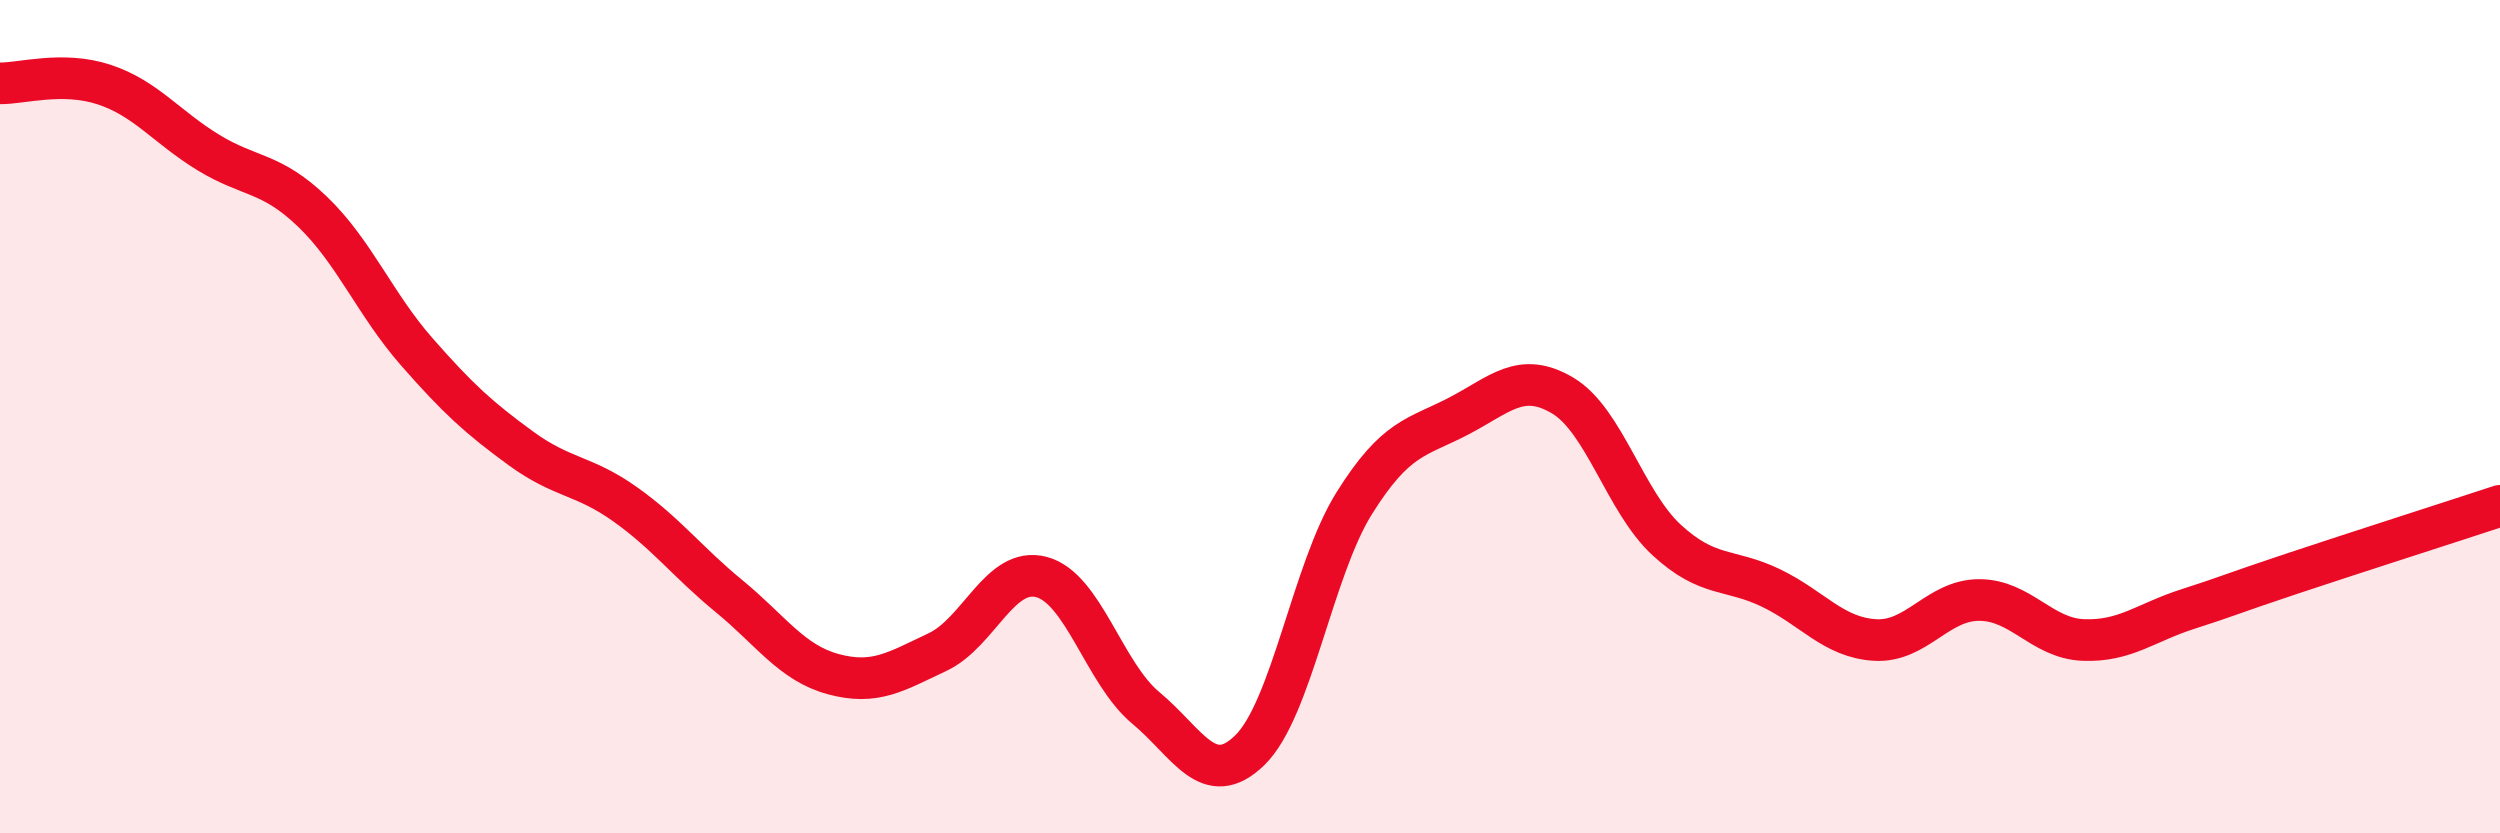
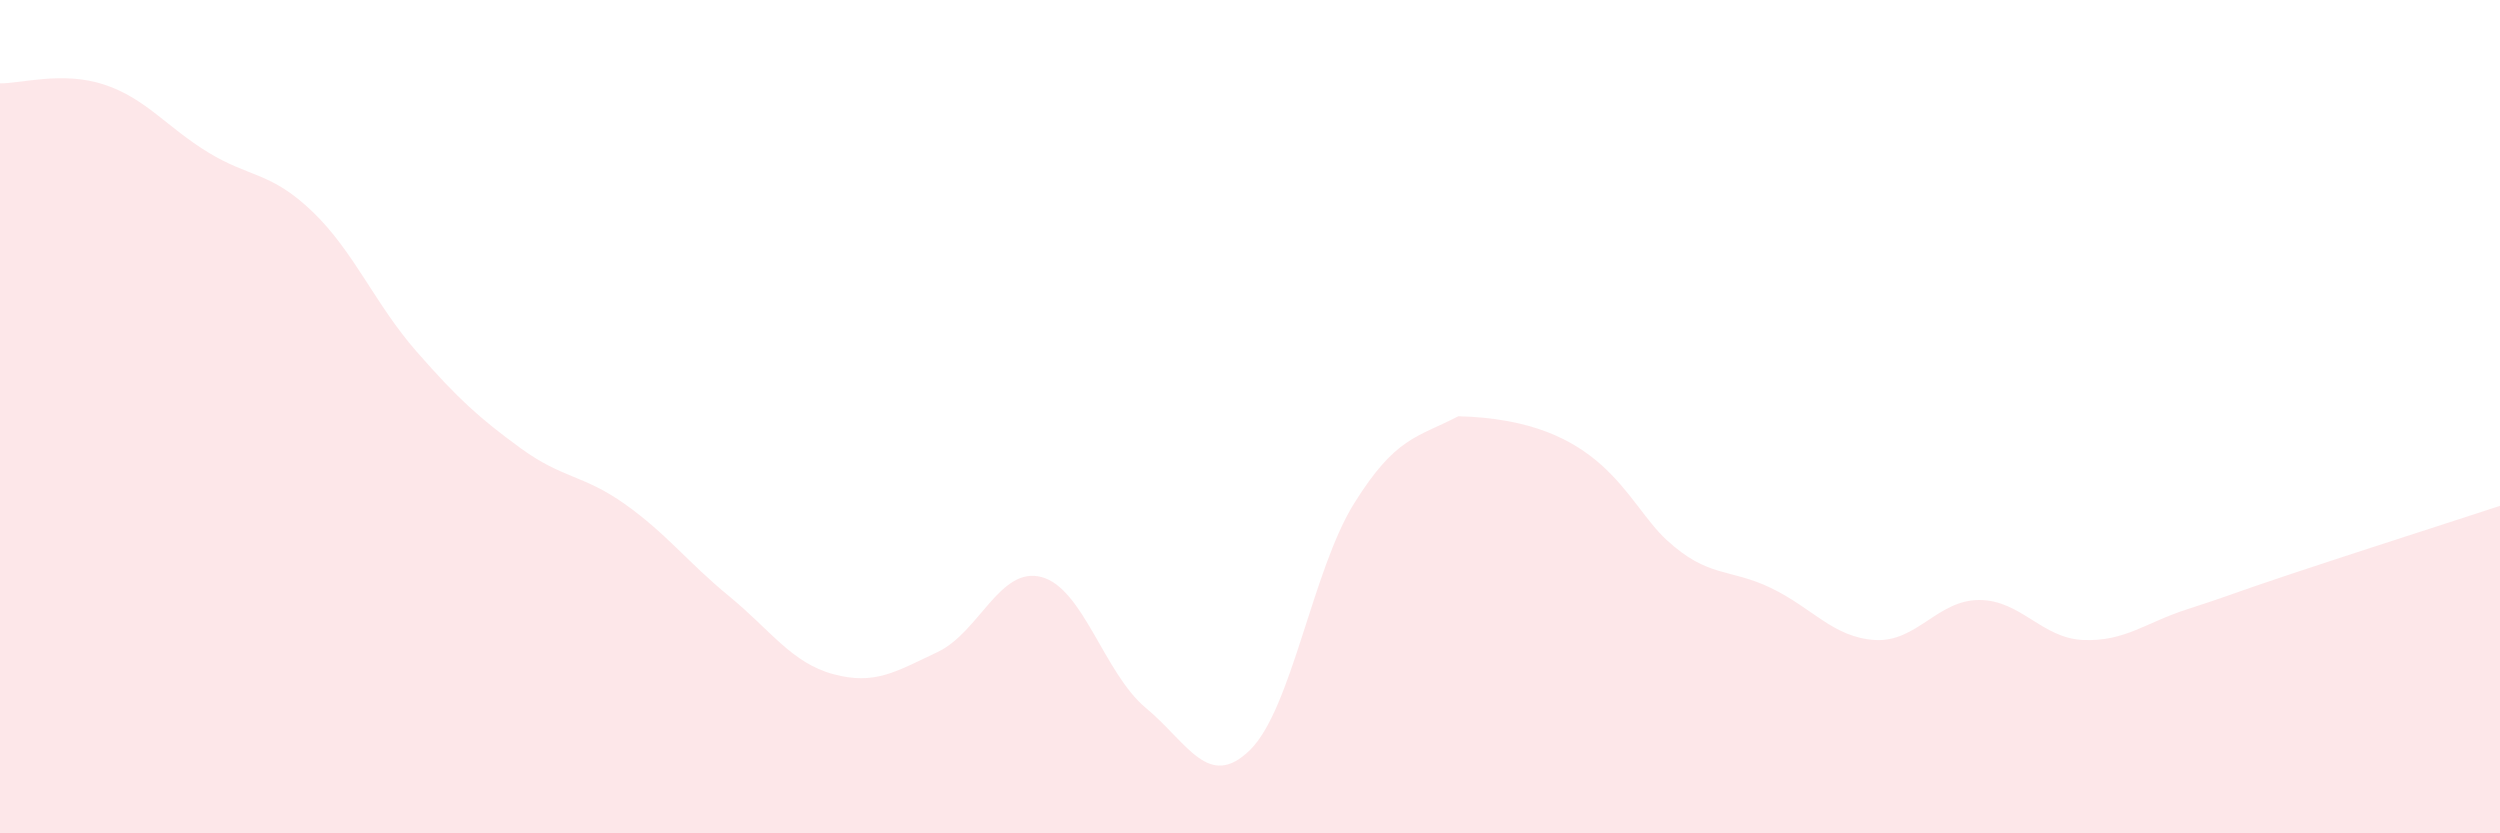
<svg xmlns="http://www.w3.org/2000/svg" width="60" height="20" viewBox="0 0 60 20">
-   <path d="M 0,2 C 0.5,2.01 1.5,1.7 2.5,2.03 C 3.5,2.36 4,3.05 5,3.66 C 6,4.27 6.5,4.12 7.5,5.08 C 8.5,6.04 9,7.3 10,8.44 C 11,9.58 11.5,10.03 12.5,10.76 C 13.5,11.49 14,11.39 15,12.1 C 16,12.81 16.5,13.49 17.5,14.31 C 18.5,15.13 19,15.91 20,16.18 C 21,16.45 21.5,16.12 22.5,15.65 C 23.5,15.18 24,13.58 25,13.85 C 26,14.12 26.5,16.16 27.5,16.99 C 28.5,17.82 29,18.98 30,18 C 31,17.02 31.5,13.68 32.5,12.08 C 33.5,10.48 34,10.51 35,9.99 C 36,9.47 36.5,8.9 37.5,9.49 C 38.5,10.08 39,12.04 40,12.96 C 41,13.88 41.5,13.63 42.5,14.11 C 43.5,14.59 44,15.3 45,15.36 C 46,15.42 46.5,14.4 47.5,14.4 C 48.5,14.4 49,15.32 50,15.36 C 51,15.4 51.5,14.94 52.5,14.62 C 53.5,14.3 53.5,14.27 55,13.77 C 56.5,13.27 59,12.47 60,12.14L60 20L0 20Z" fill="#EB0A25" opacity="0.1" stroke-linecap="round" stroke-linejoin="round" />
-   <path d="M 0,2 C 0.5,2.01 1.5,1.7 2.5,2.03 C 3.5,2.36 4,3.05 5,3.66 C 6,4.27 6.5,4.12 7.5,5.08 C 8.5,6.04 9,7.3 10,8.44 C 11,9.58 11.5,10.03 12.5,10.76 C 13.5,11.49 14,11.39 15,12.1 C 16,12.81 16.5,13.49 17.5,14.31 C 18.5,15.13 19,15.91 20,16.18 C 21,16.45 21.5,16.12 22.5,15.65 C 23.5,15.18 24,13.58 25,13.85 C 26,14.12 26.5,16.16 27.5,16.99 C 28.5,17.82 29,18.98 30,18 C 31,17.02 31.5,13.68 32.5,12.08 C 33.5,10.48 34,10.51 35,9.99 C 36,9.47 36.5,8.9 37.5,9.49 C 38.5,10.08 39,12.04 40,12.96 C 41,13.88 41.5,13.63 42.5,14.11 C 43.5,14.59 44,15.3 45,15.36 C 46,15.42 46.5,14.4 47.5,14.4 C 48.5,14.4 49,15.32 50,15.36 C 51,15.4 51.5,14.94 52.5,14.62 C 53.5,14.3 53.5,14.27 55,13.77 C 56.5,13.27 59,12.47 60,12.14" stroke="#EB0A25" stroke-width="1" fill="none" stroke-linecap="round" stroke-linejoin="round" />
+   <path d="M 0,2 C 0.5,2.01 1.5,1.7 2.5,2.03 C 3.5,2.36 4,3.05 5,3.66 C 6,4.27 6.5,4.12 7.5,5.08 C 8.5,6.04 9,7.3 10,8.44 C 11,9.58 11.5,10.03 12.5,10.76 C 13.5,11.49 14,11.39 15,12.1 C 16,12.81 16.5,13.49 17.5,14.31 C 18.5,15.13 19,15.91 20,16.18 C 21,16.45 21.5,16.12 22.5,15.65 C 23.5,15.18 24,13.58 25,13.85 C 26,14.12 26.5,16.16 27.5,16.99 C 28.5,17.82 29,18.98 30,18 C 31,17.02 31.5,13.68 32.5,12.08 C 33.5,10.48 34,10.51 35,9.99 C 38.5,10.08 39,12.04 40,12.96 C 41,13.88 41.5,13.63 42.5,14.11 C 43.5,14.59 44,15.3 45,15.36 C 46,15.42 46.5,14.4 47.5,14.4 C 48.5,14.4 49,15.32 50,15.36 C 51,15.4 51.5,14.94 52.5,14.62 C 53.5,14.3 53.5,14.27 55,13.77 C 56.5,13.27 59,12.47 60,12.14L60 20L0 20Z" fill="#EB0A25" opacity="0.1" stroke-linecap="round" stroke-linejoin="round" />
</svg>